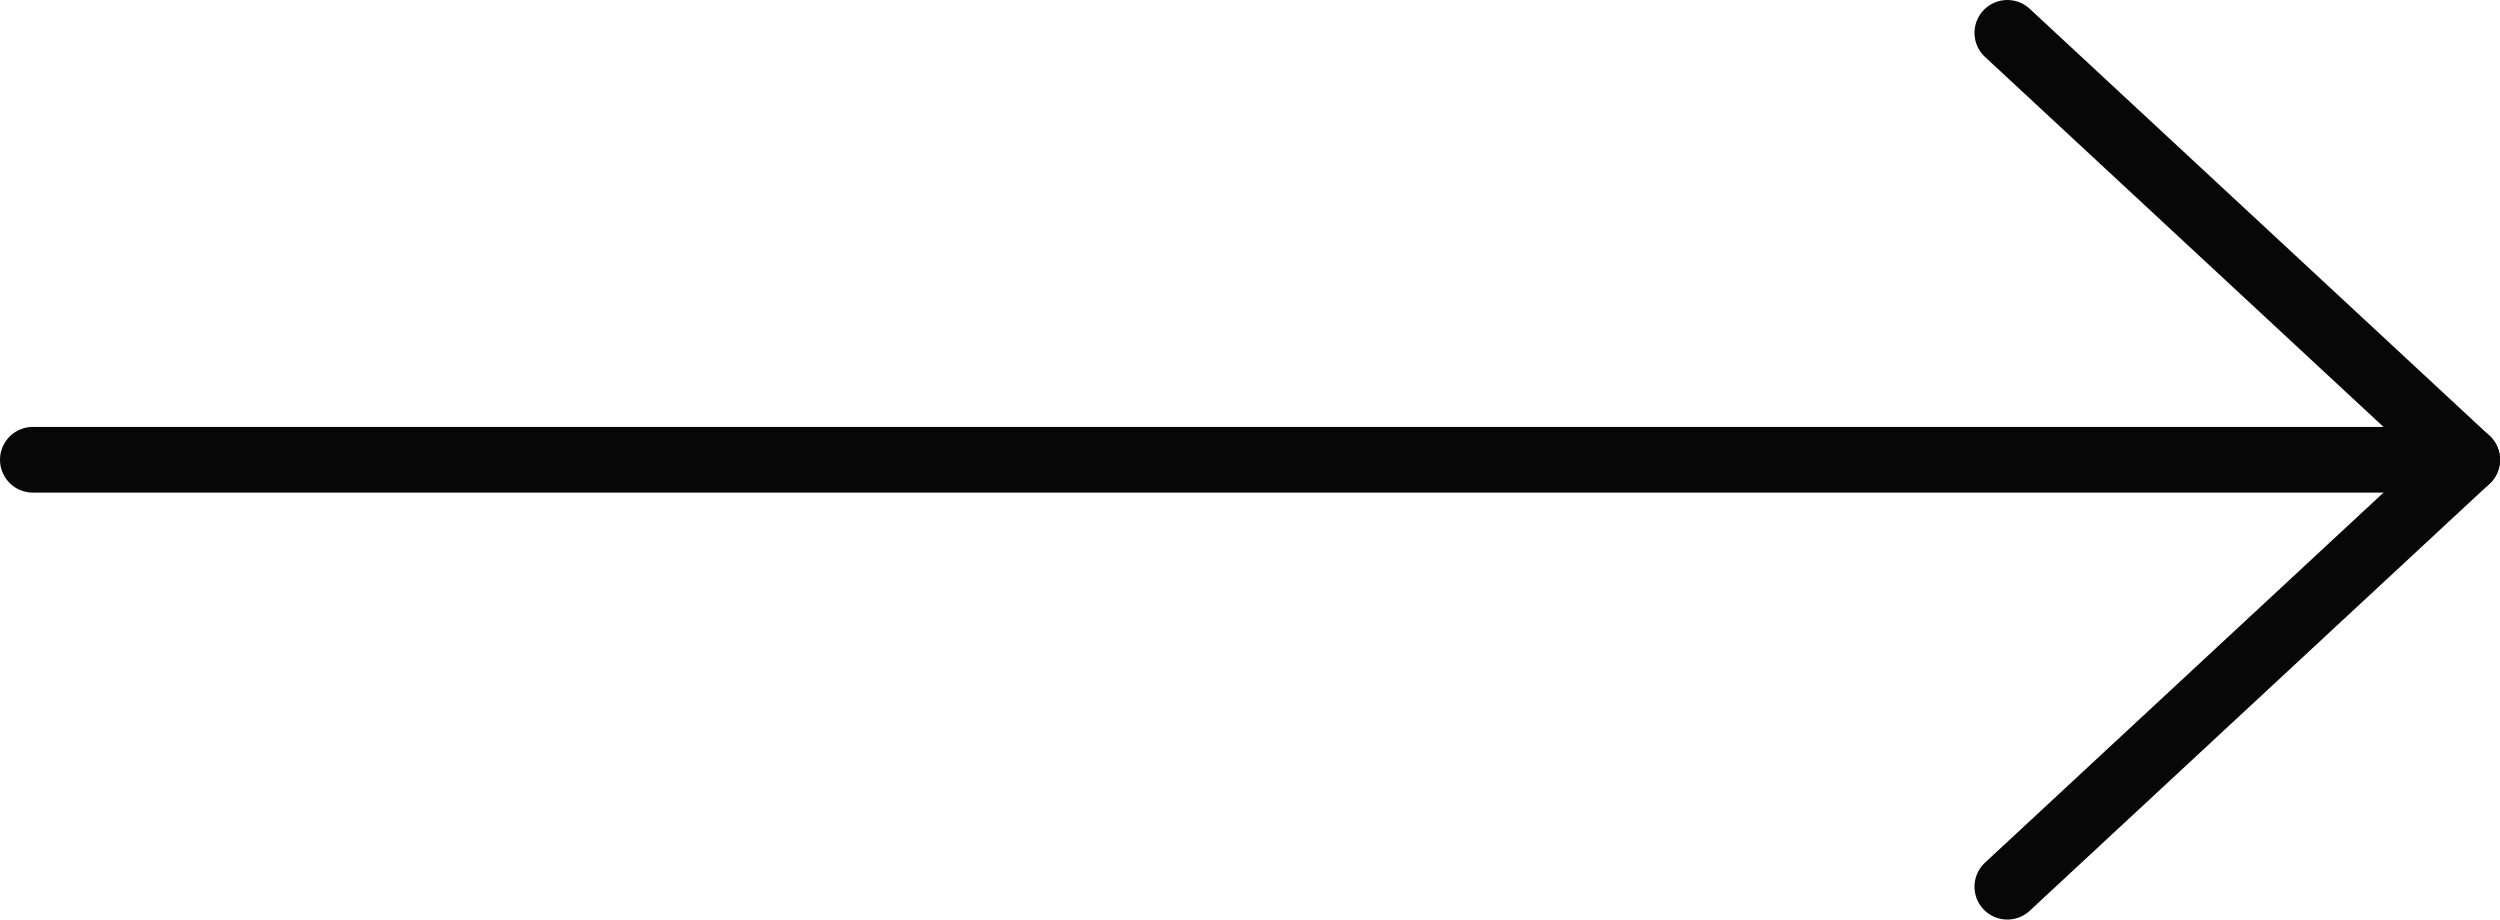
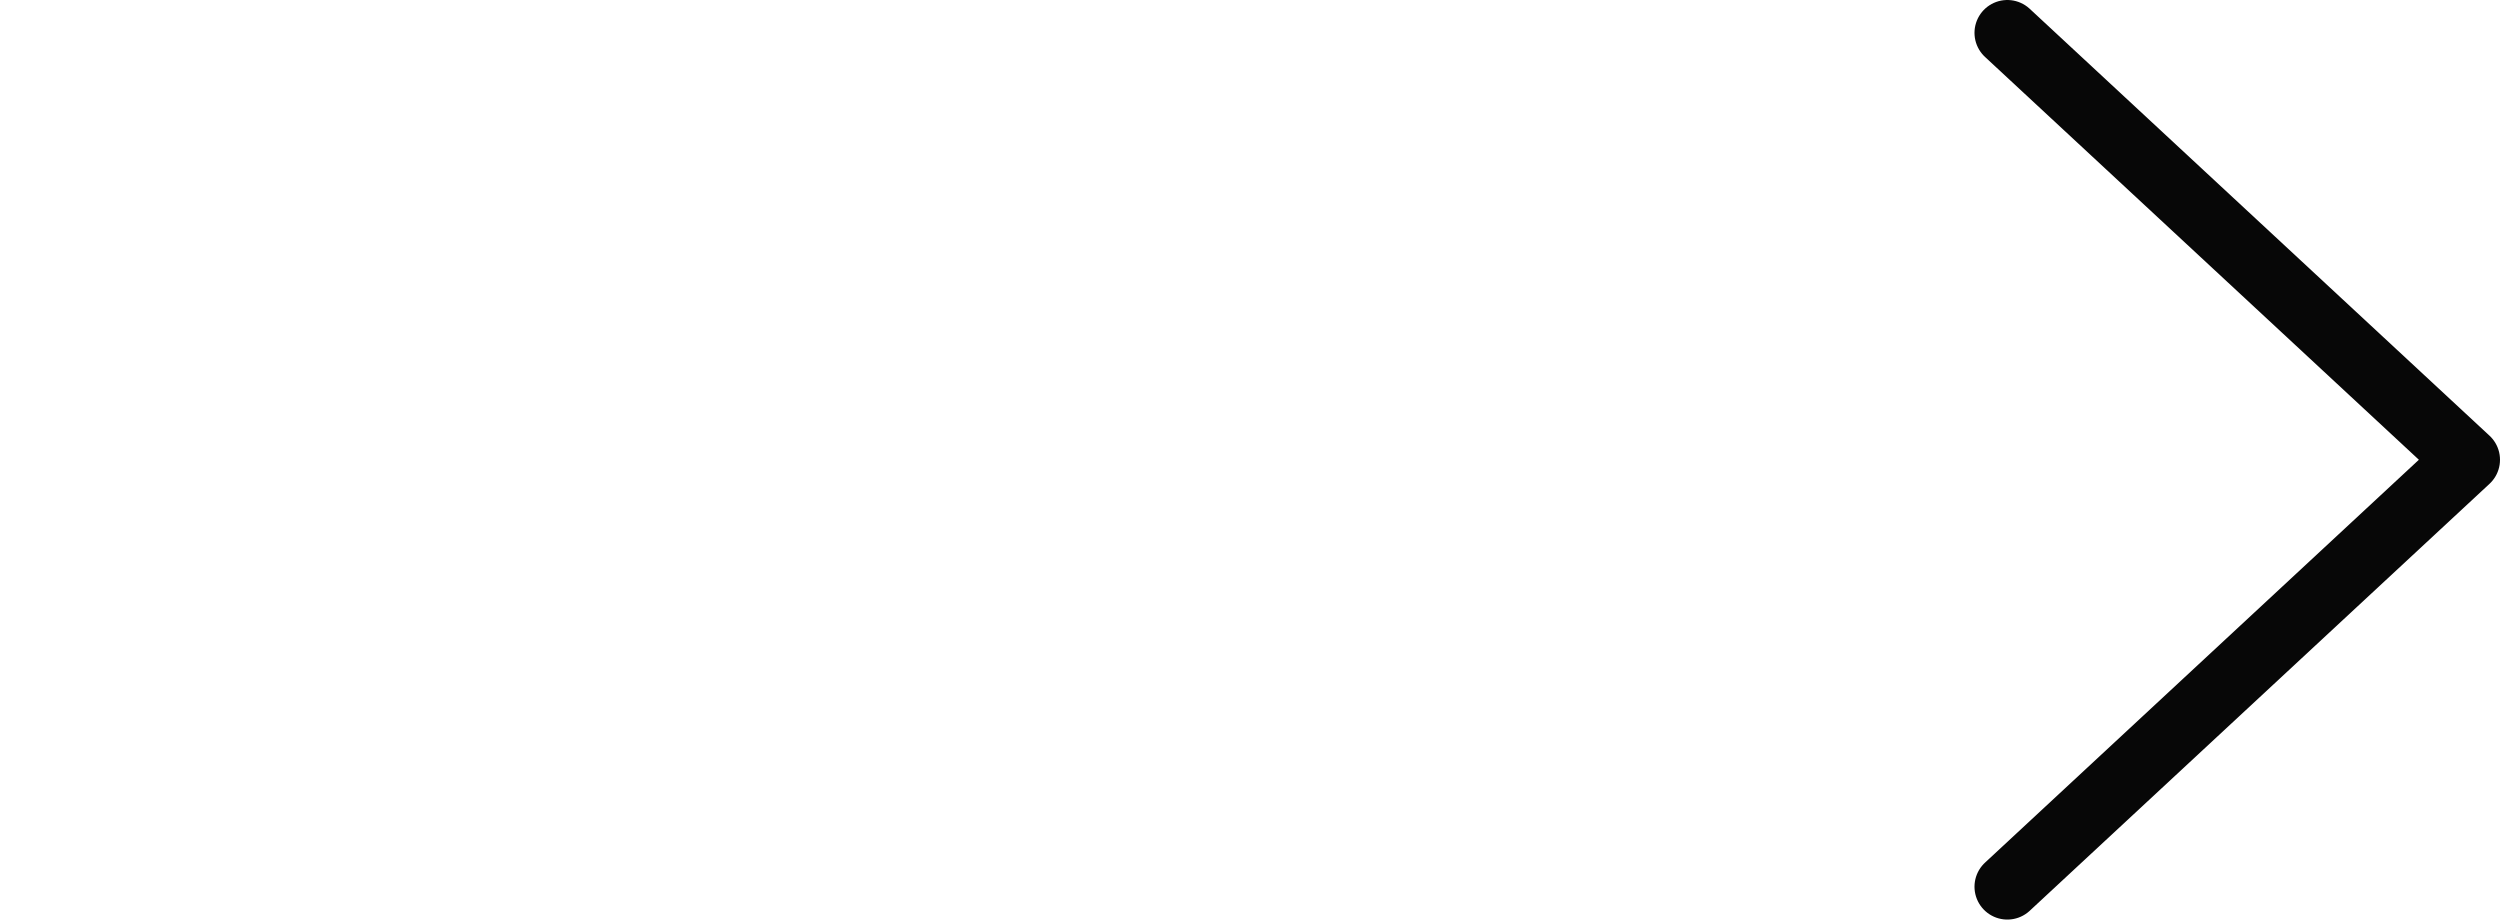
<svg xmlns="http://www.w3.org/2000/svg" viewBox="0 0 97.116 35.721">
  <g id="Слой_2" data-name="Слой 2">
    <g id="Layer_1" data-name="Layer 1">
      <polyline points="77.978 1.276 95.84 17.86 77.978 34.446" style="fill:none;stroke:#070707;stroke-linecap:round;stroke-linejoin:round;stroke-width:2.552px" />
-       <line x1="95.84" y1="17.86" x2="1.276" y2="17.86" style="fill:none;stroke:#070707;stroke-linecap:round;stroke-linejoin:round;stroke-width:2.552px" />
    </g>
  </g>
</svg>